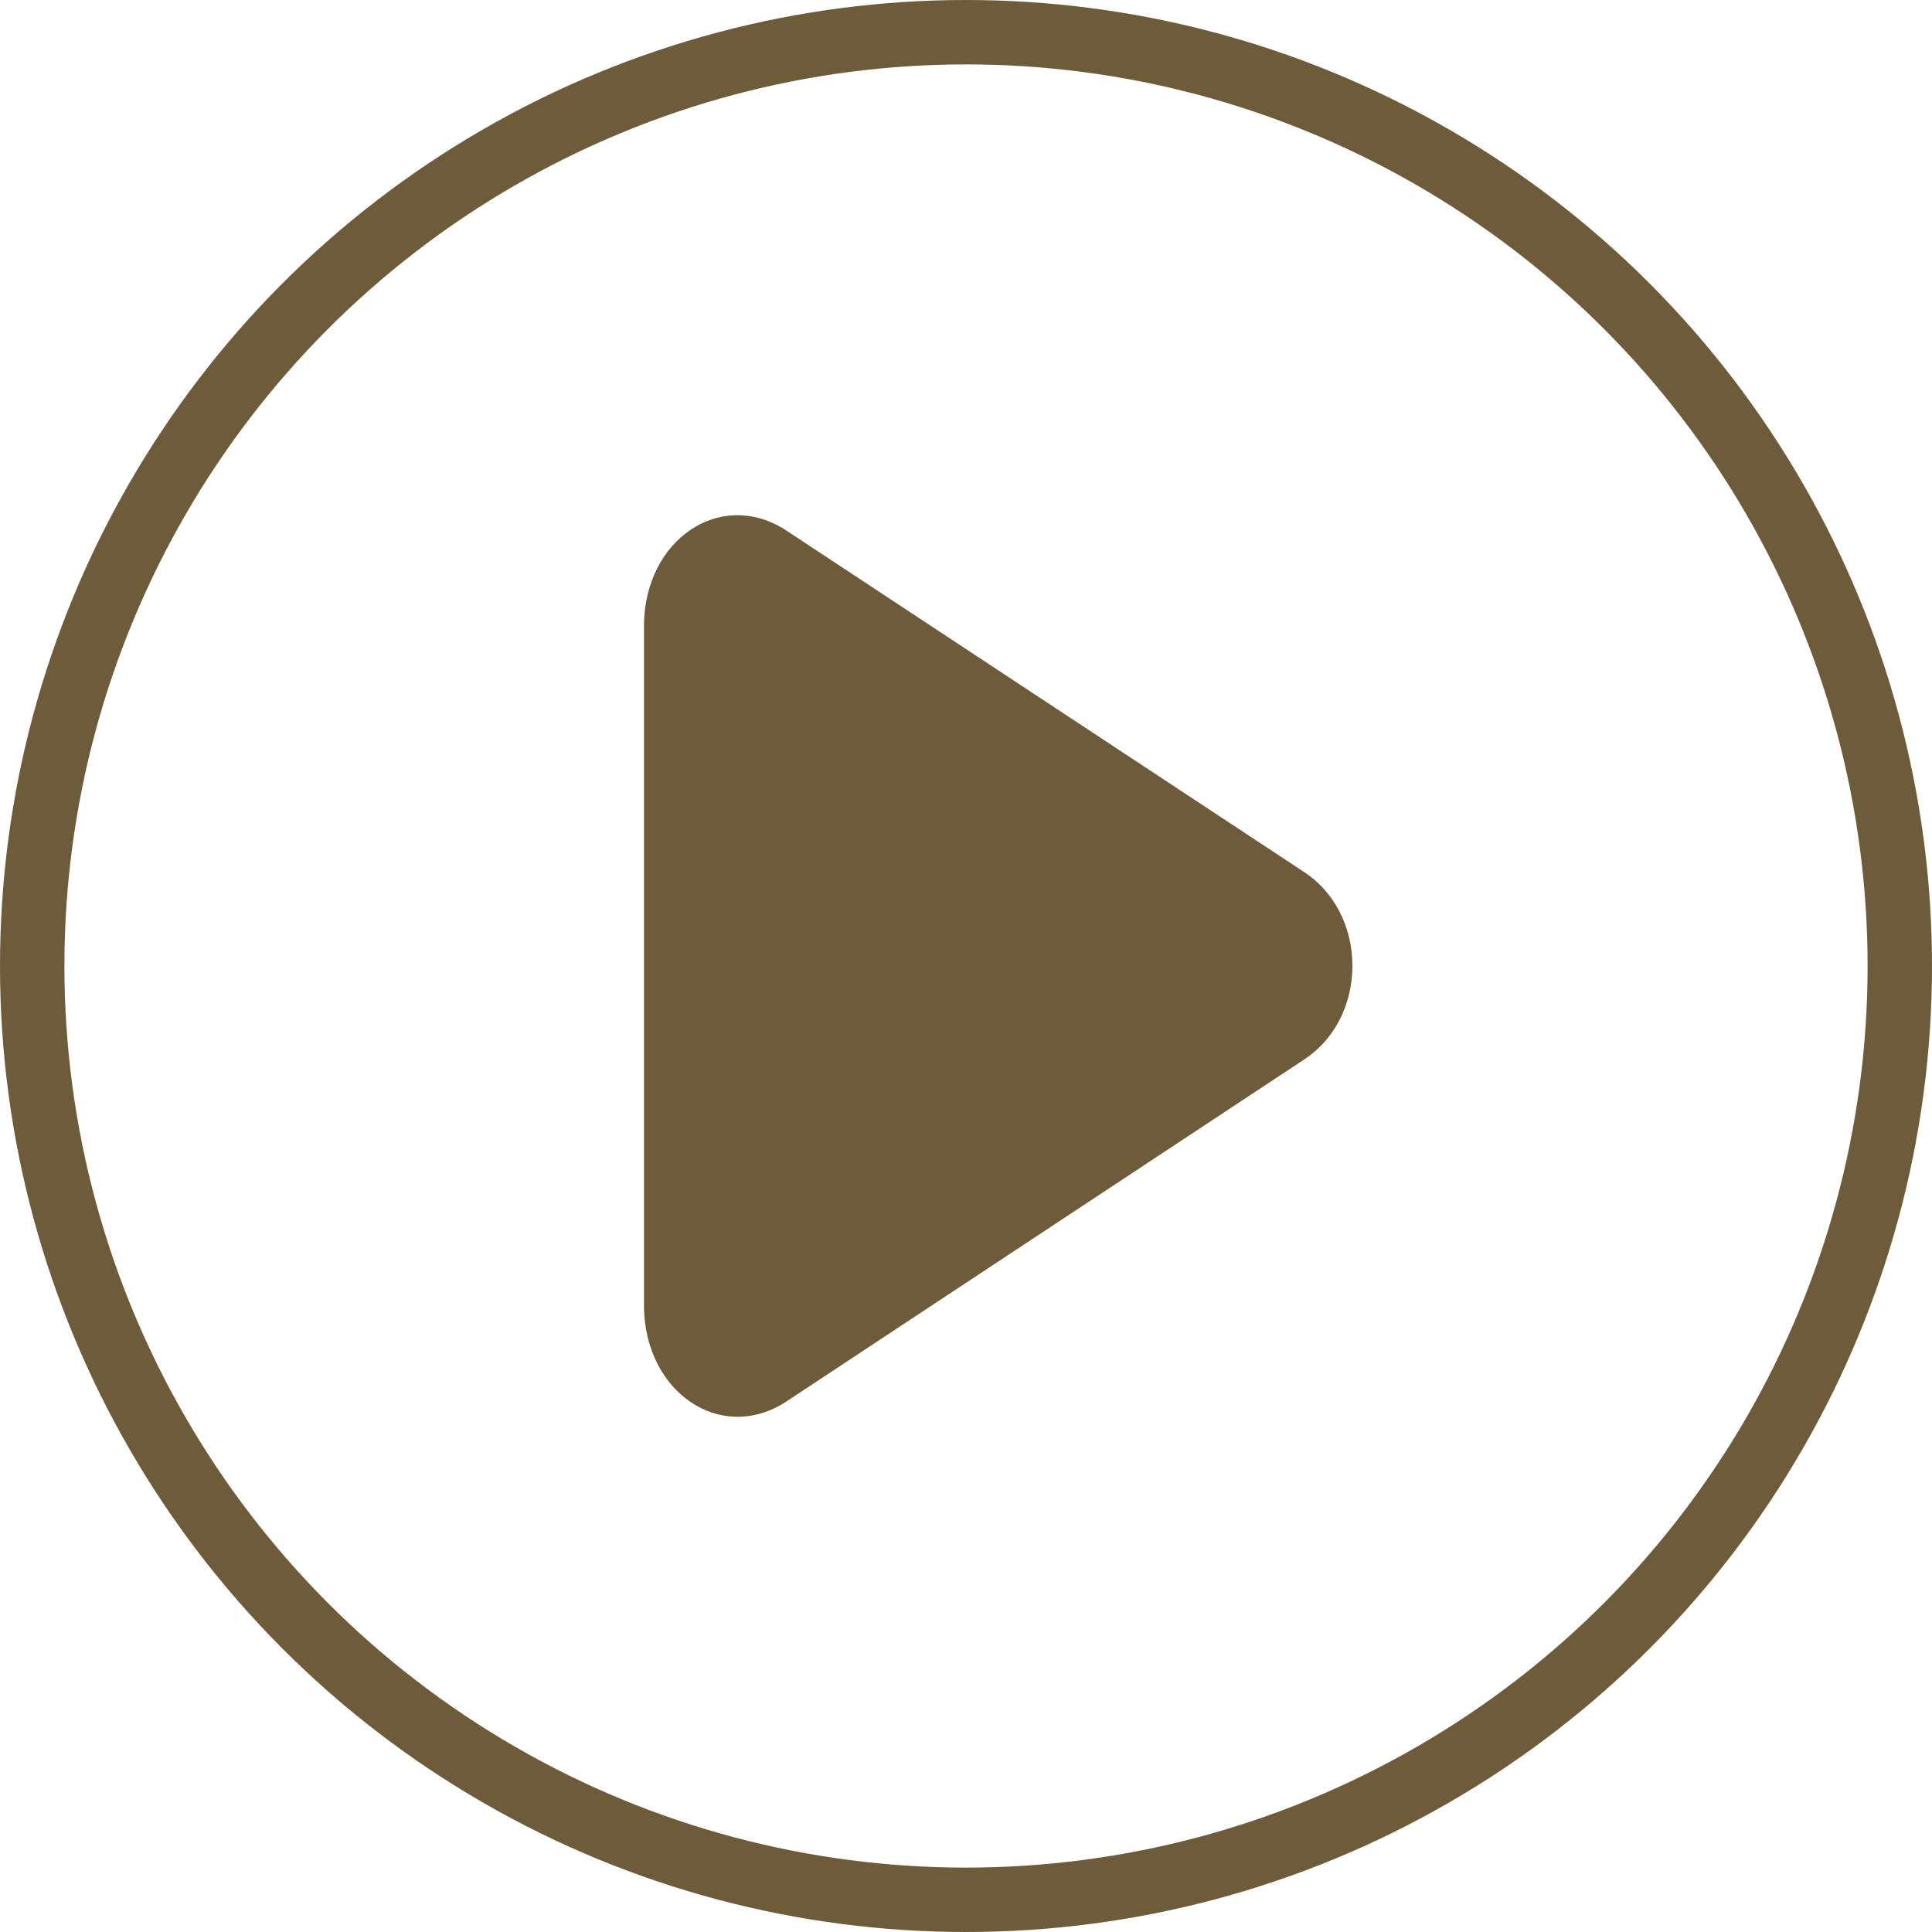
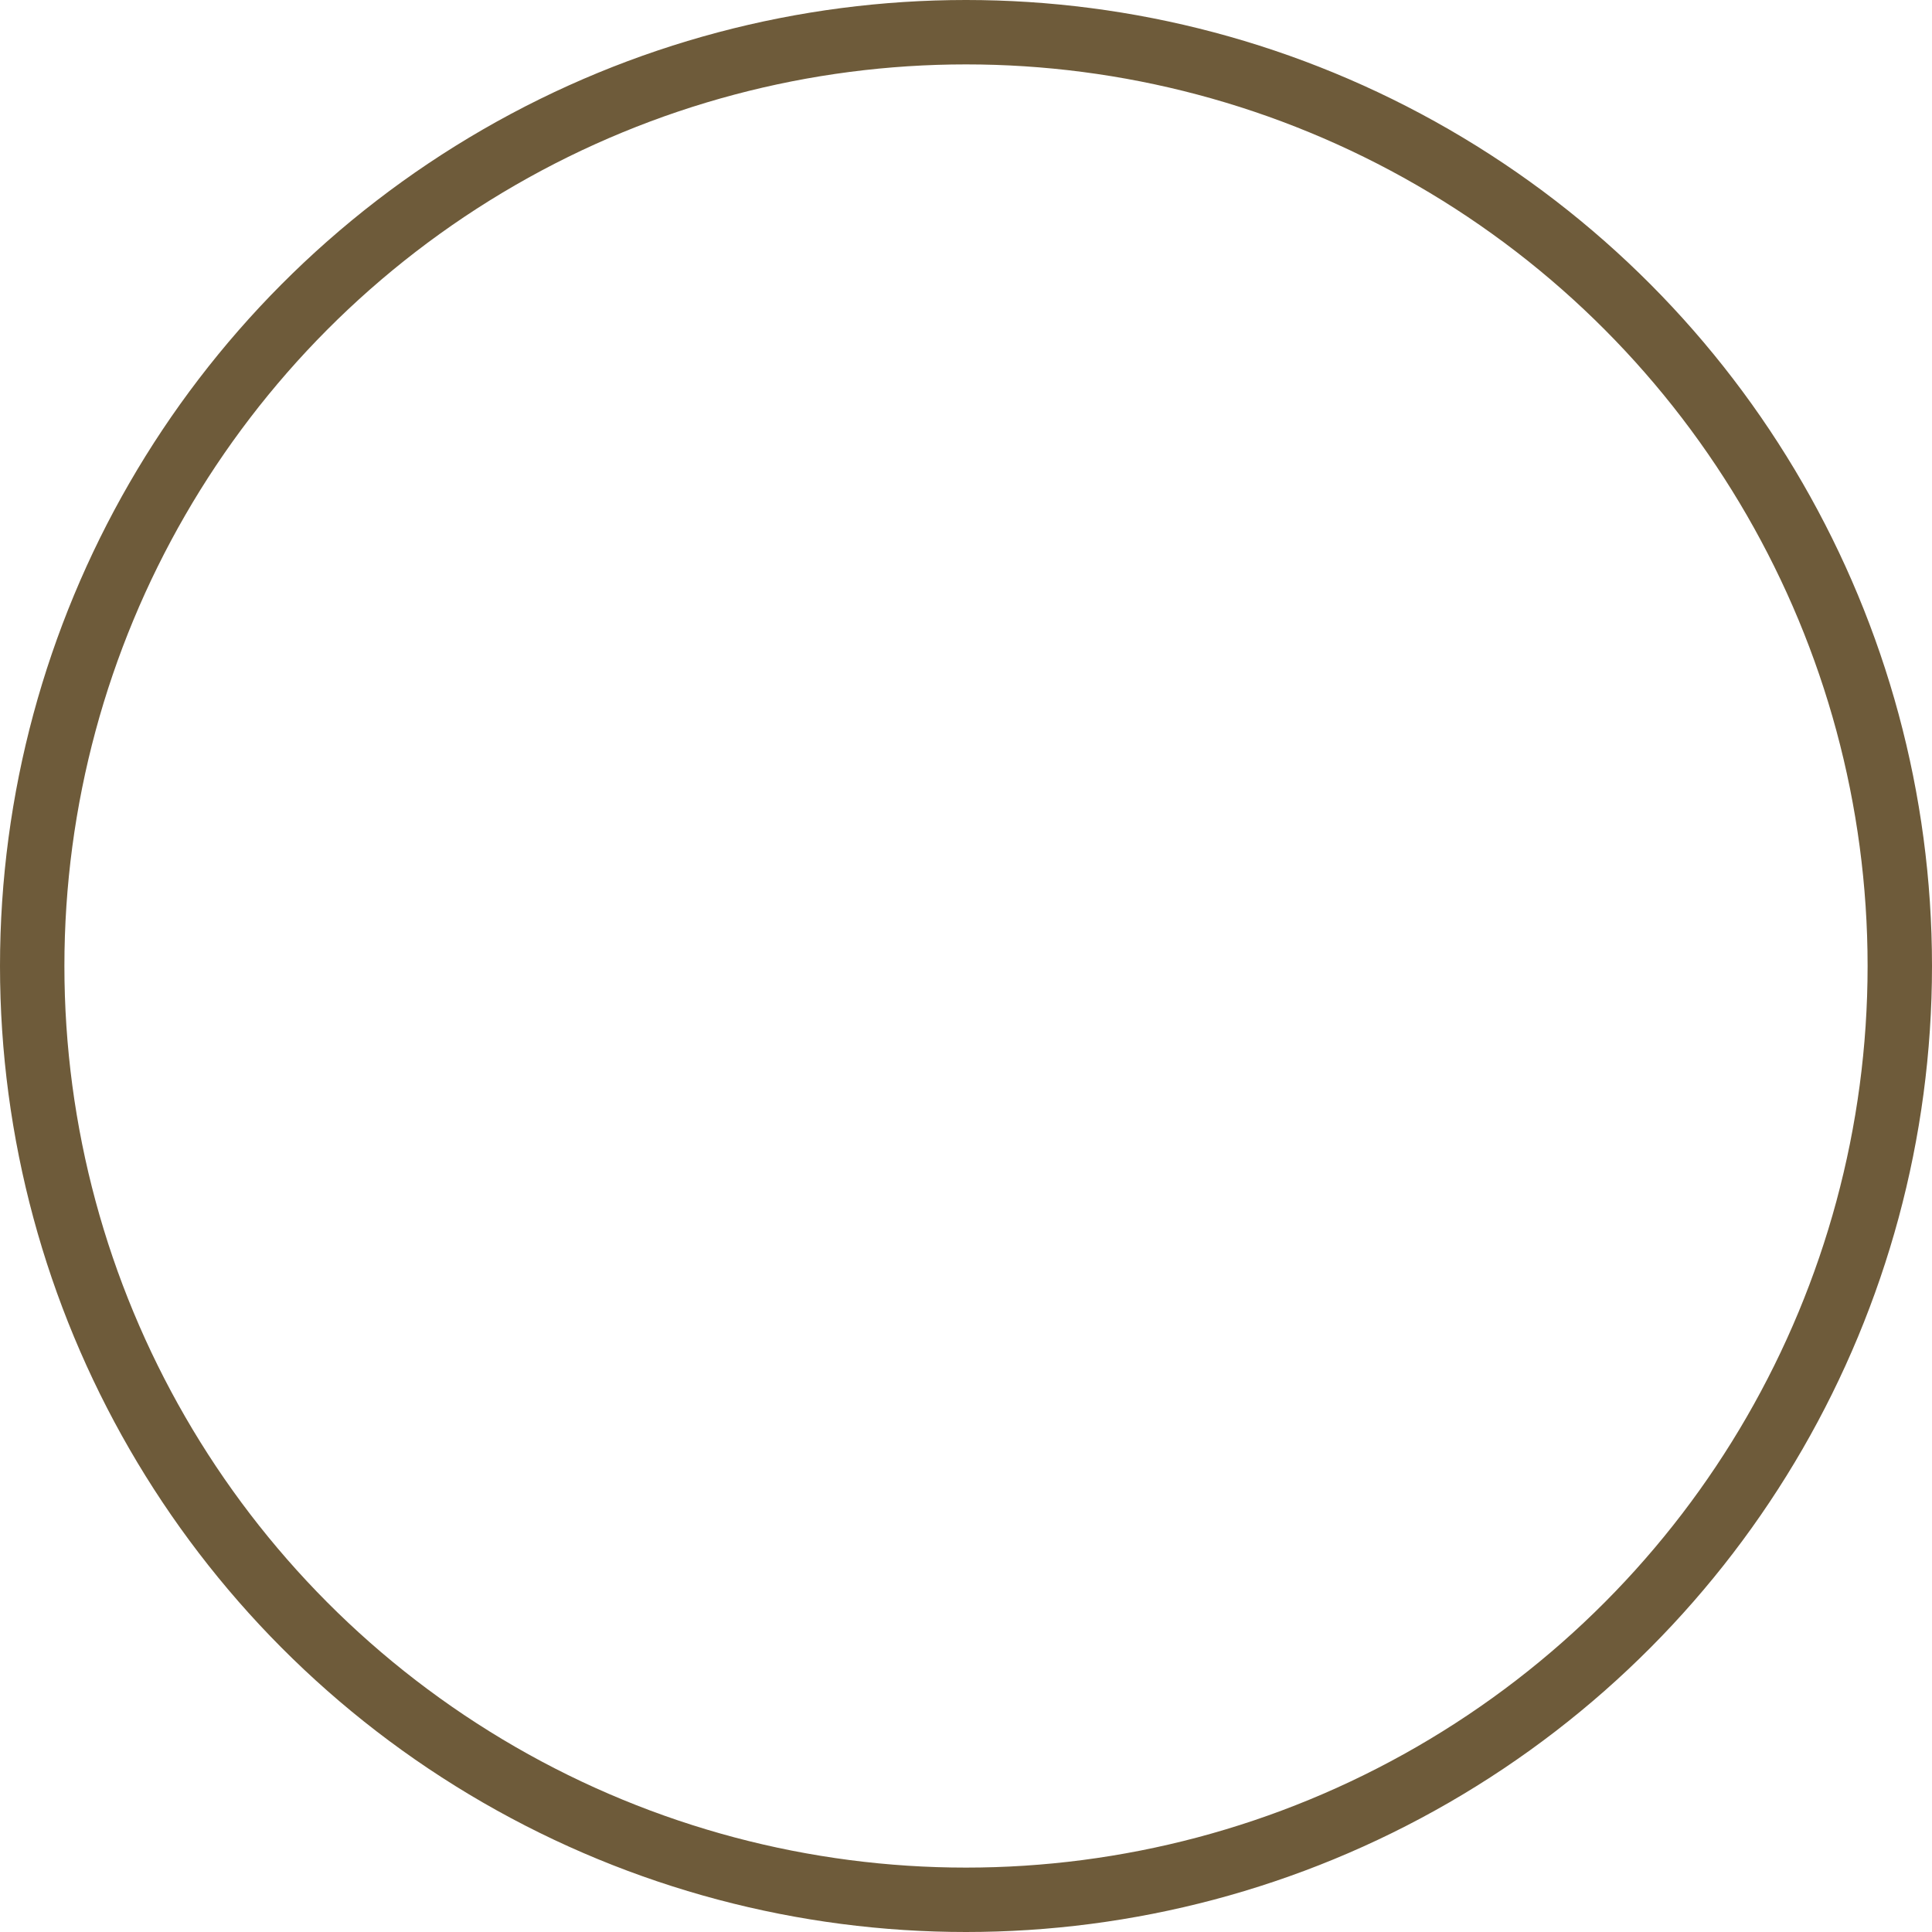
<svg xmlns="http://www.w3.org/2000/svg" width="30" height="30" viewBox="0 0 30 30" fill="none">
  <circle cx="15" cy="15" r="14.5" stroke="#6E5B3A" />
-   <path d="M10 20.312C10.026 21.615 11.173 22.405 12.178 21.784L20.261 16.445C20.701 16.155 21 15.623 21 14.997C21 14.371 20.701 13.839 20.261 13.548L12.178 8.217C11.173 7.596 10.026 8.378 10 9.682V20.312Z" fill="#6E5B3A" />
</svg>